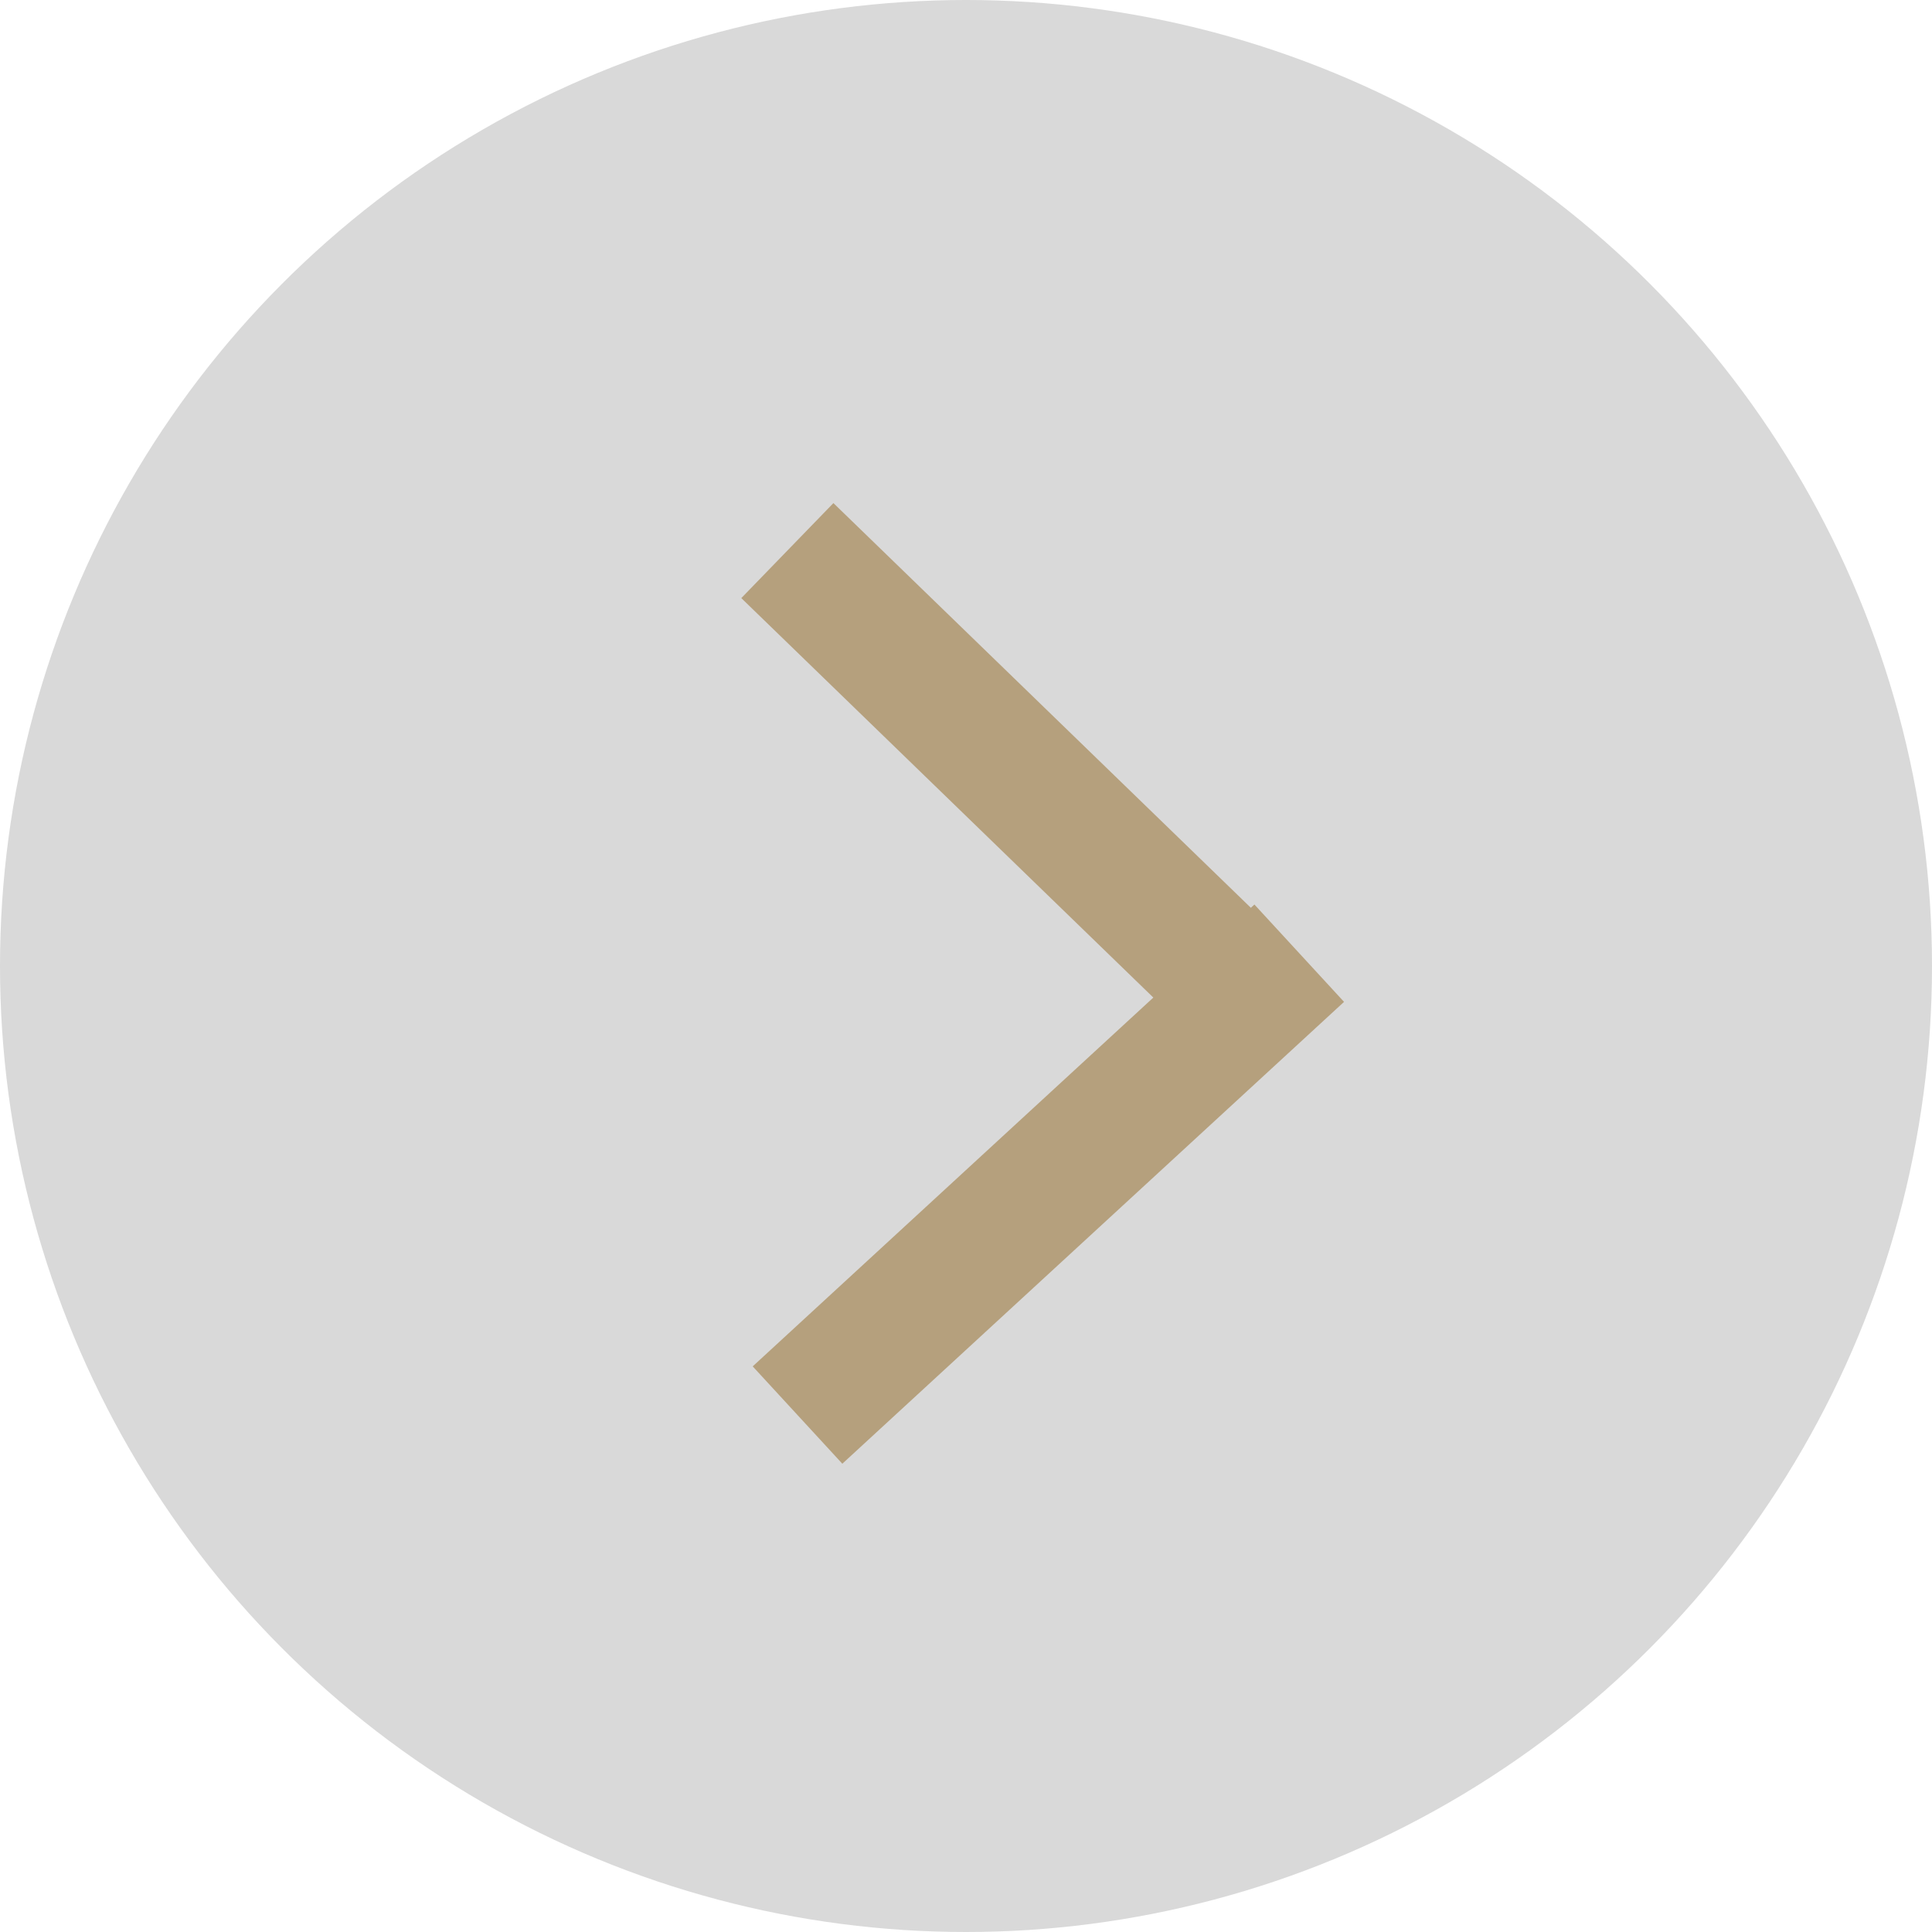
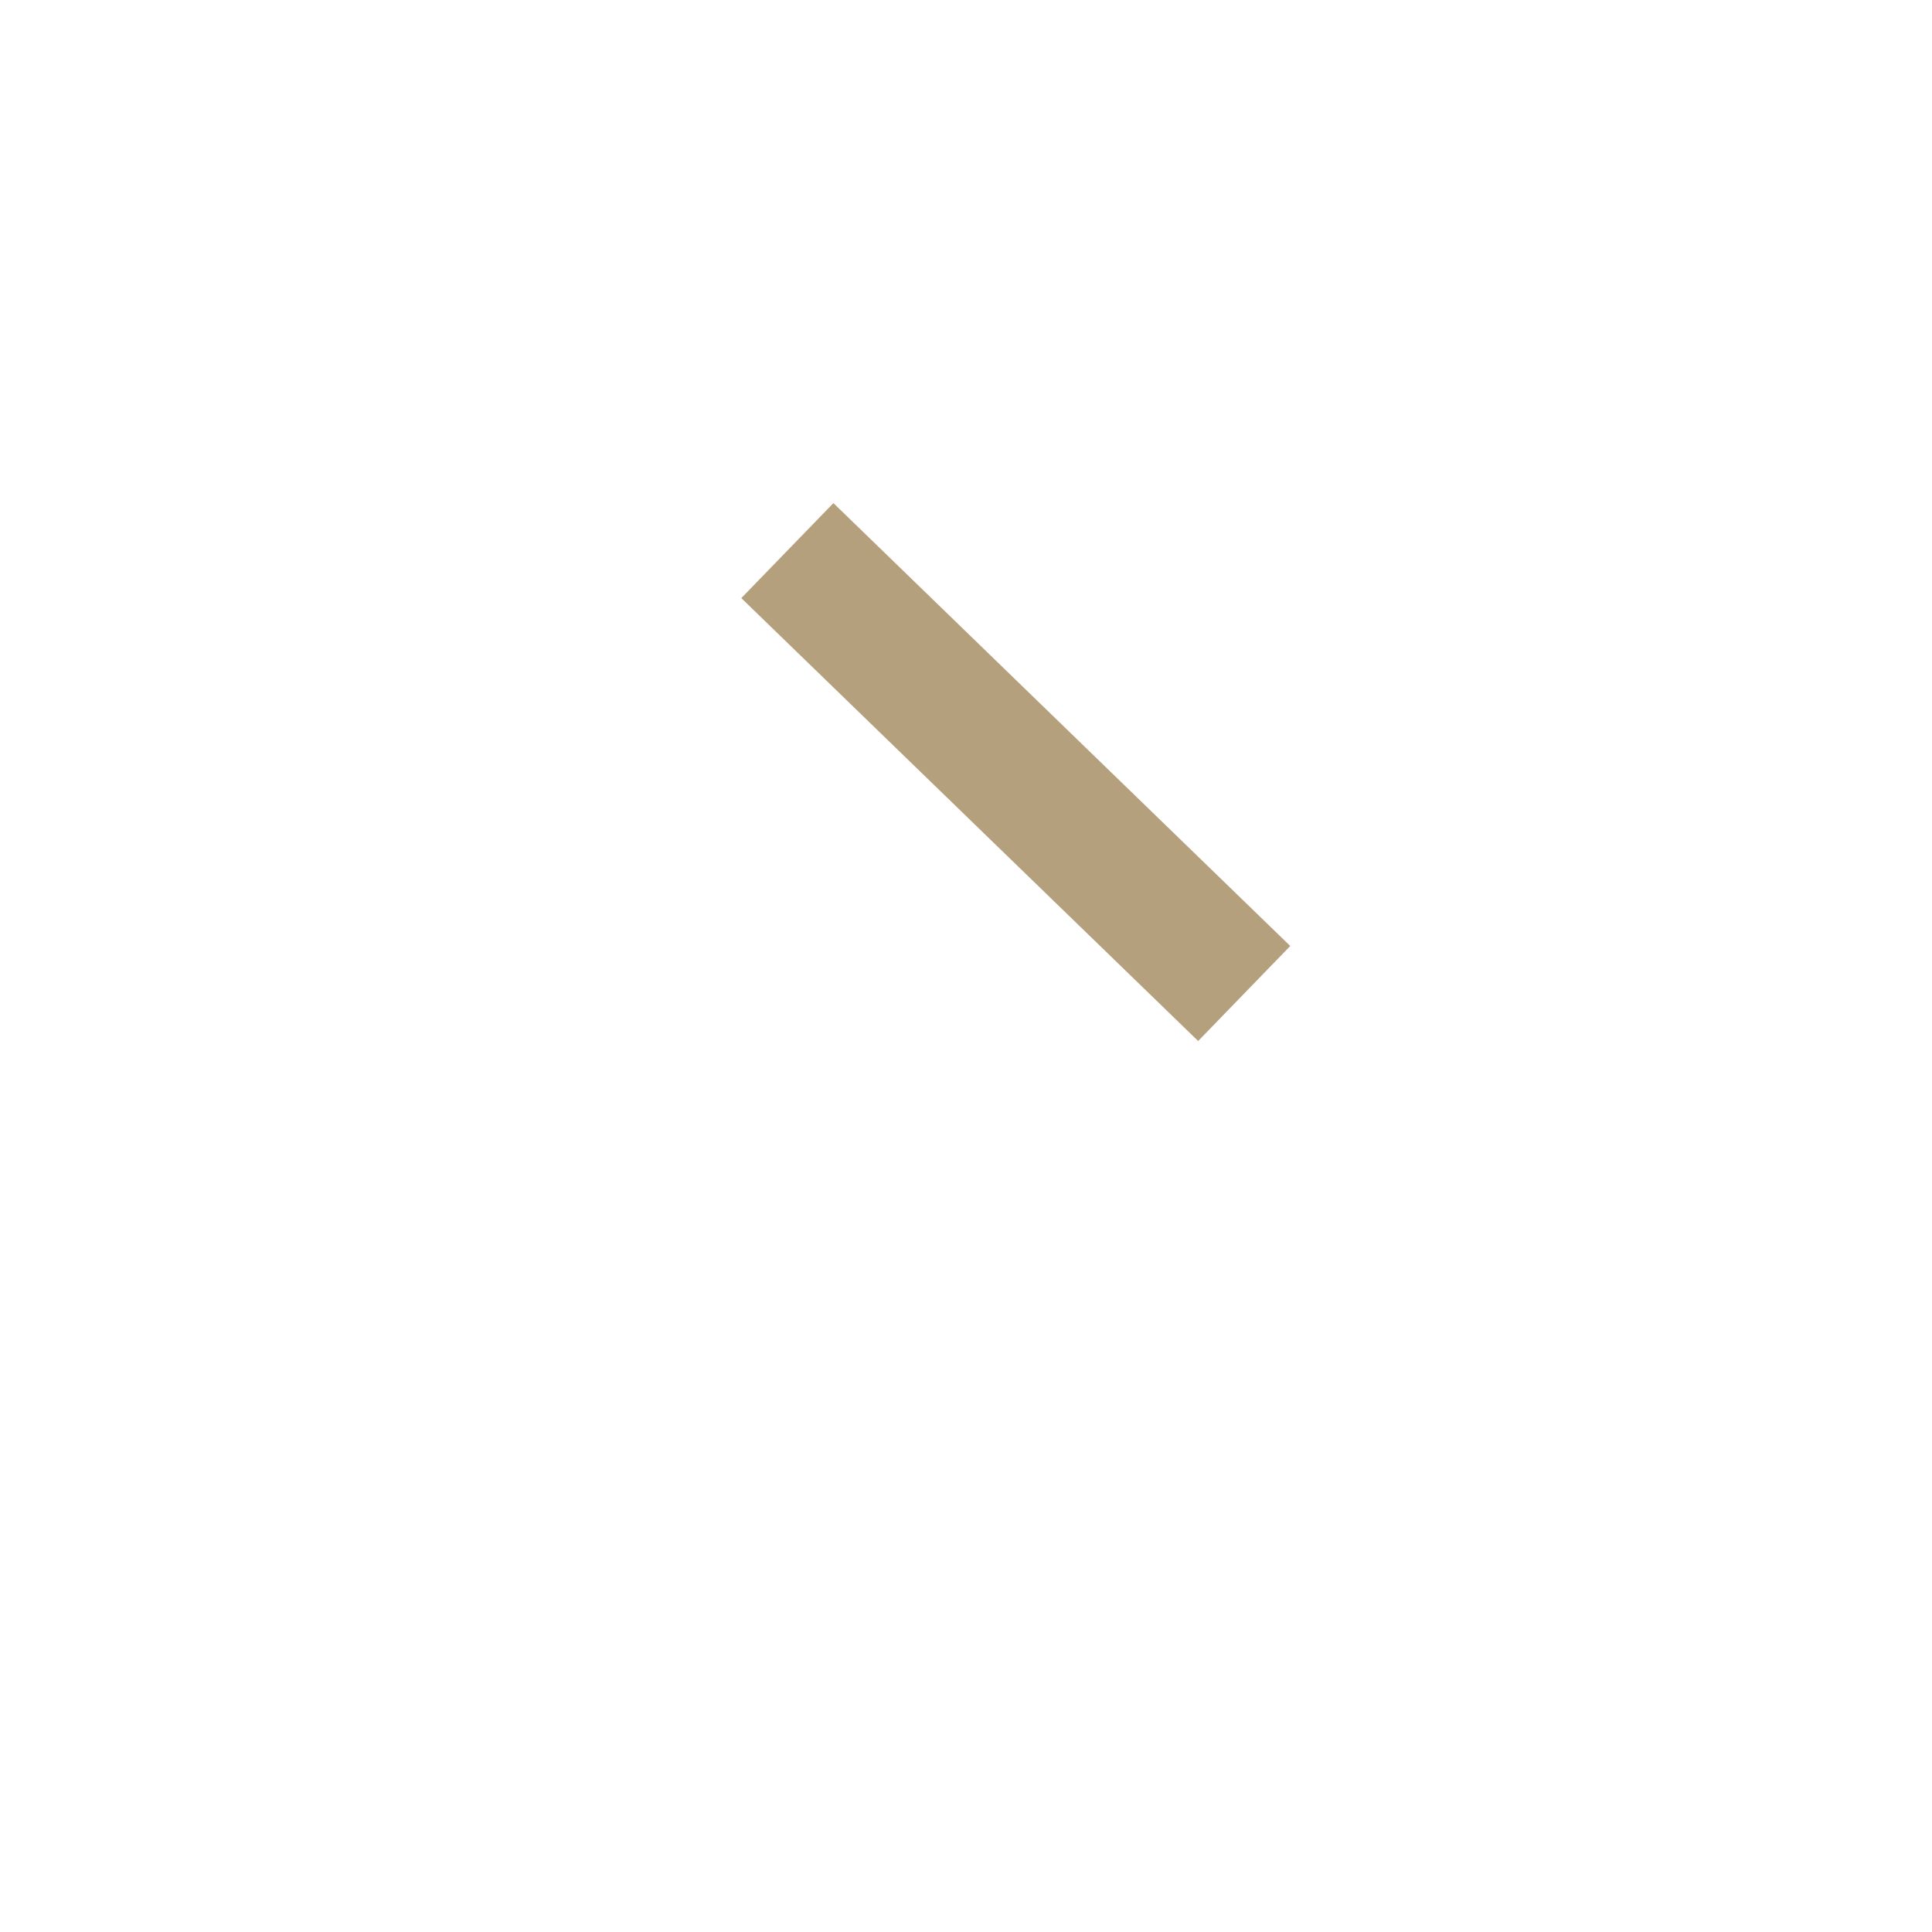
<svg xmlns="http://www.w3.org/2000/svg" width="292" height="292" viewBox="0 0 292 292" fill="none">
-   <circle cx="146" cy="146" r="146" transform="rotate(-180 146 146)" fill="#D9D9D9" />
-   <path d="M196.363 144.064L120.536 213.868" stroke="#B5A07D" stroke-width="20" />
  <path d="M188.048 150.157L119 83.217" stroke="#B5A07D" stroke-width="20" />
</svg>